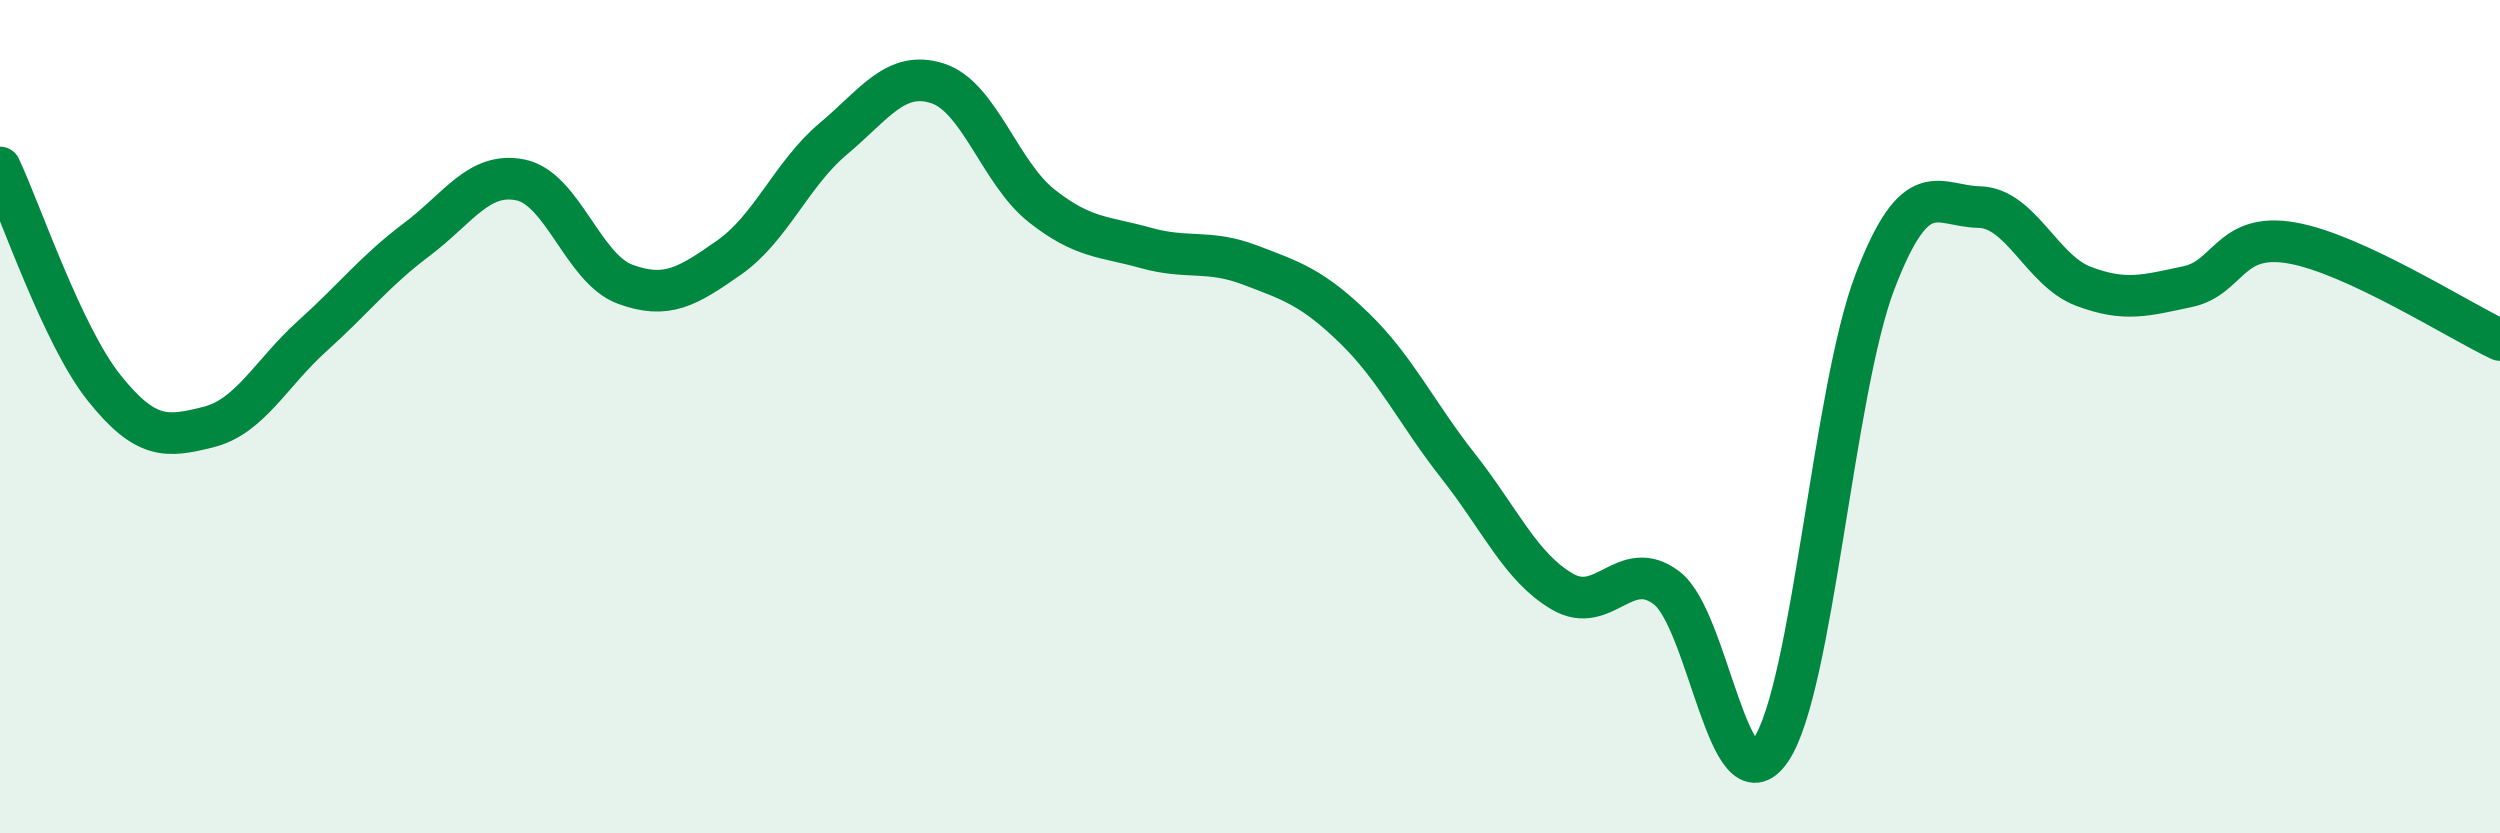
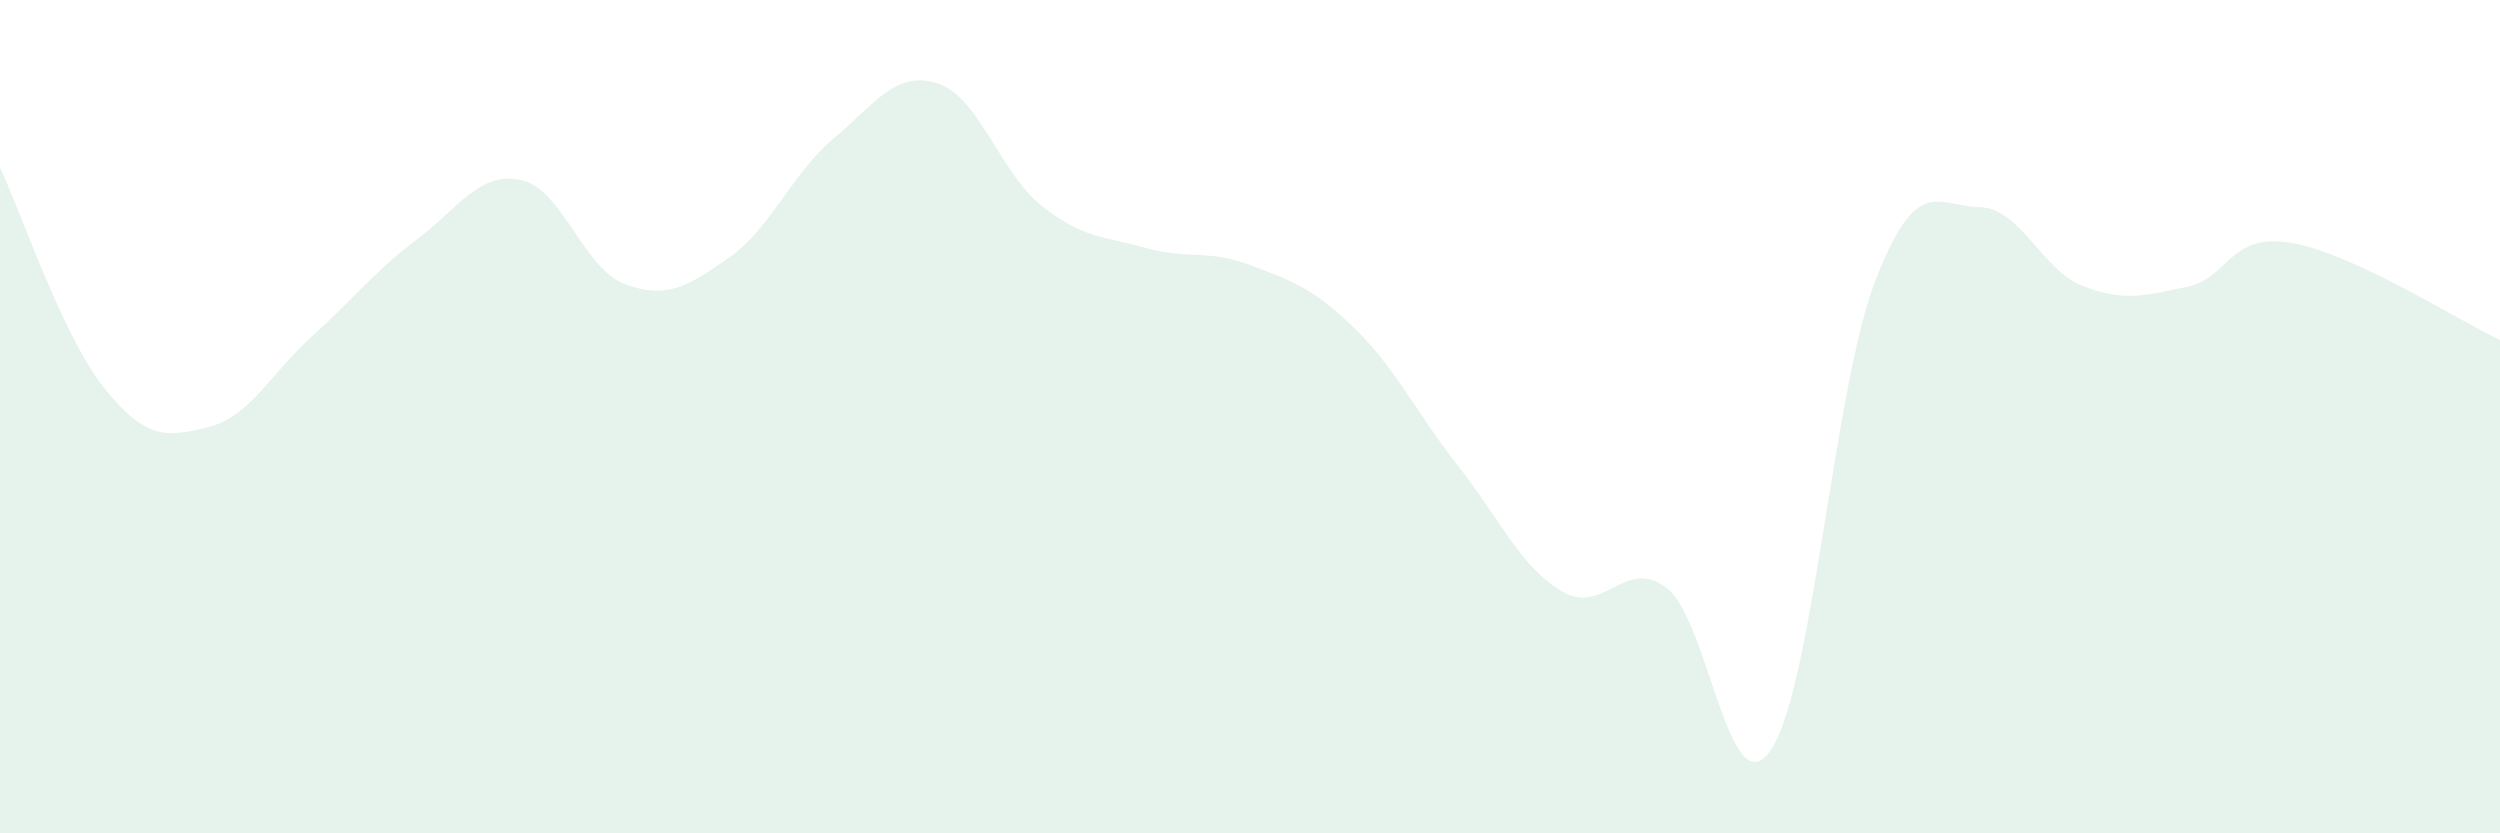
<svg xmlns="http://www.w3.org/2000/svg" width="60" height="20" viewBox="0 0 60 20">
  <path d="M 0,4.02 C 0.5,5.08 1.5,8.06 2.5,9.31 C 3.5,10.56 4,10.5 5,10.25 C 6,10 6.5,8.96 7.5,8.06 C 8.5,7.16 9,6.5 10,5.75 C 11,5 11.5,4.11 12.5,4.32 C 13.5,4.53 14,6.45 15,6.82 C 16,7.19 16.5,6.88 17.5,6.18 C 18.5,5.48 19,4.17 20,3.33 C 21,2.49 21.5,1.68 22.5,2 C 23.5,2.32 24,4.15 25,4.94 C 26,5.73 26.5,5.67 27.5,5.95 C 28.5,6.23 29,5.98 30,6.36 C 31,6.74 31.5,6.9 32.5,7.87 C 33.5,8.84 34,9.92 35,11.19 C 36,12.46 36.5,13.62 37.5,14.2 C 38.5,14.78 39,13.35 40,14.11 C 41,14.87 41.5,19.47 42.5,18 C 43.5,16.53 44,9.37 45,6.76 C 46,4.15 46.5,4.95 47.5,4.97 C 48.5,4.99 49,6.49 50,6.87 C 51,7.25 51.5,7.09 52.5,6.88 C 53.5,6.67 53.5,5.57 55,5.83 C 56.5,6.09 59,7.69 60,8.16L60 20L0 20Z" fill="#008740" opacity="0.1" stroke-linecap="round" stroke-linejoin="round" />
-   <path d="M 0,4.02 C 0.5,5.08 1.5,8.06 2.5,9.31 C 3.5,10.56 4,10.5 5,10.25 C 6,10 6.5,8.96 7.5,8.06 C 8.5,7.16 9,6.5 10,5.75 C 11,5 11.5,4.11 12.5,4.32 C 13.5,4.53 14,6.45 15,6.82 C 16,7.19 16.5,6.88 17.5,6.18 C 18.5,5.48 19,4.17 20,3.33 C 21,2.49 21.5,1.68 22.5,2 C 23.5,2.32 24,4.15 25,4.94 C 26,5.73 26.5,5.67 27.5,5.95 C 28.5,6.23 29,5.98 30,6.36 C 31,6.74 31.5,6.9 32.5,7.87 C 33.5,8.84 34,9.92 35,11.19 C 36,12.46 36.5,13.62 37.5,14.2 C 38.5,14.78 39,13.35 40,14.11 C 41,14.87 41.5,19.47 42.5,18 C 43.5,16.53 44,9.37 45,6.76 C 46,4.15 46.5,4.95 47.5,4.97 C 48.5,4.99 49,6.49 50,6.87 C 51,7.25 51.5,7.09 52.5,6.88 C 53.5,6.67 53.5,5.57 55,5.83 C 56.5,6.09 59,7.69 60,8.16" stroke="#008740" stroke-width="1" fill="none" stroke-linecap="round" stroke-linejoin="round" />
</svg>